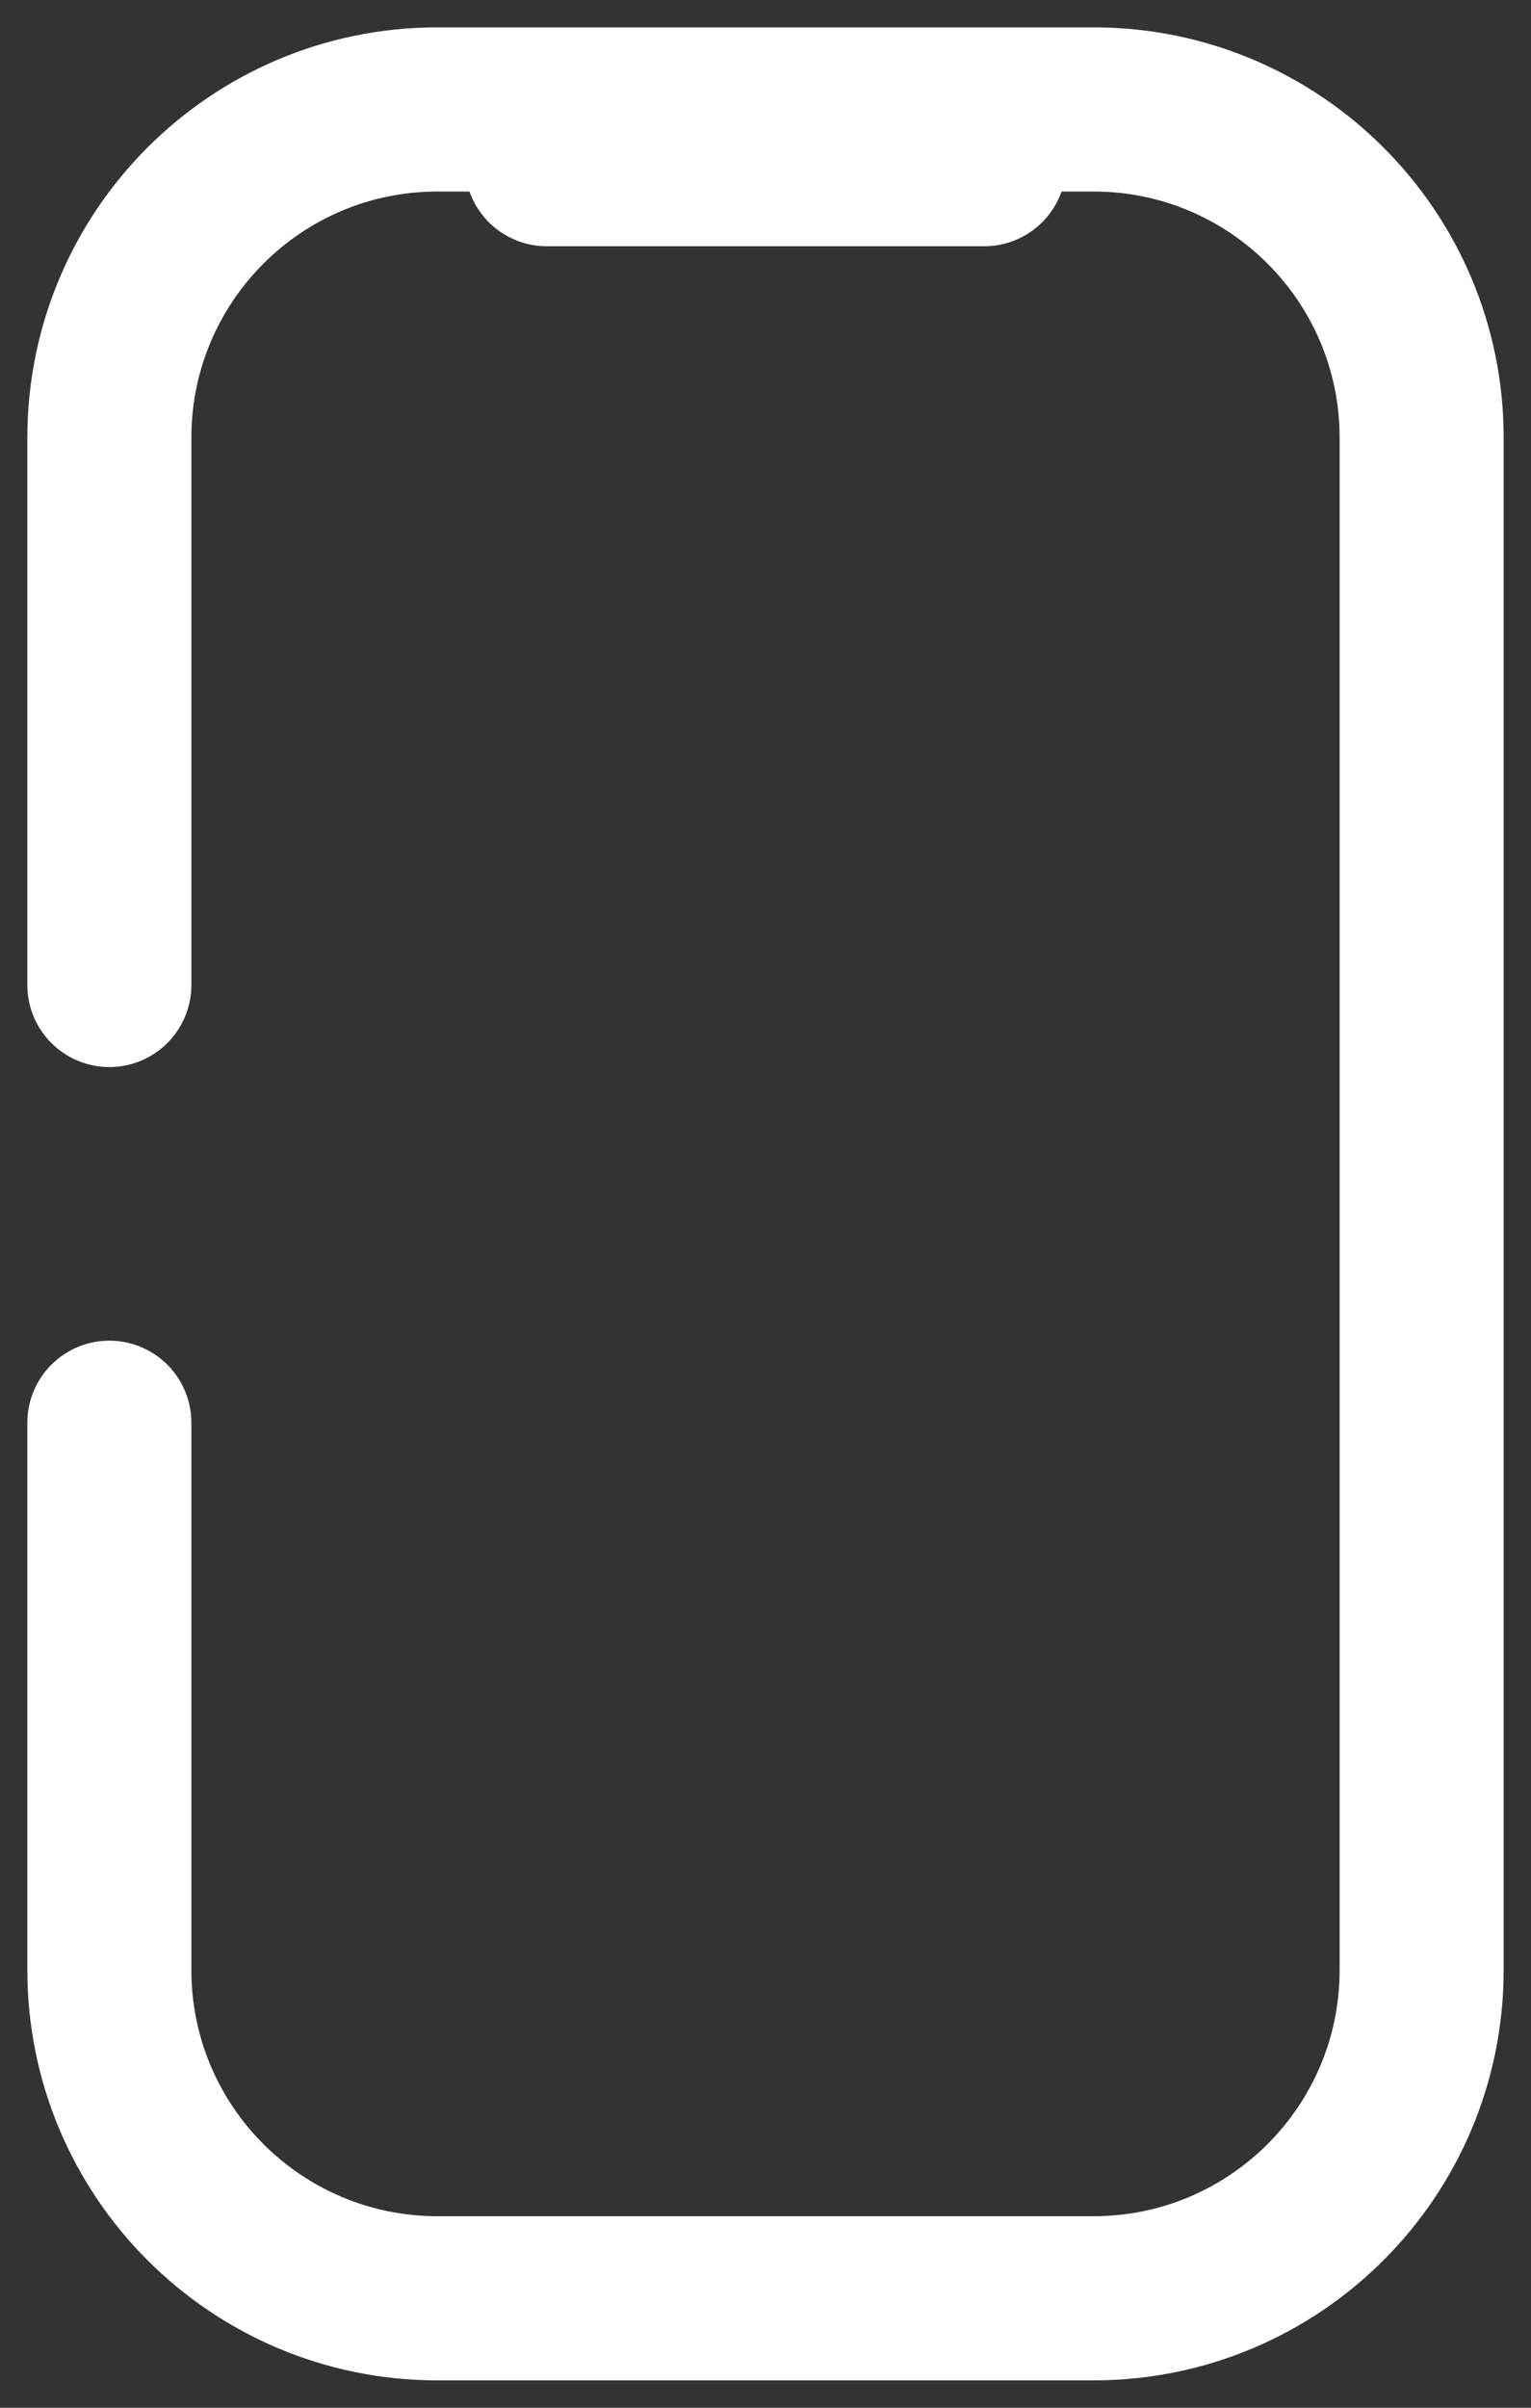
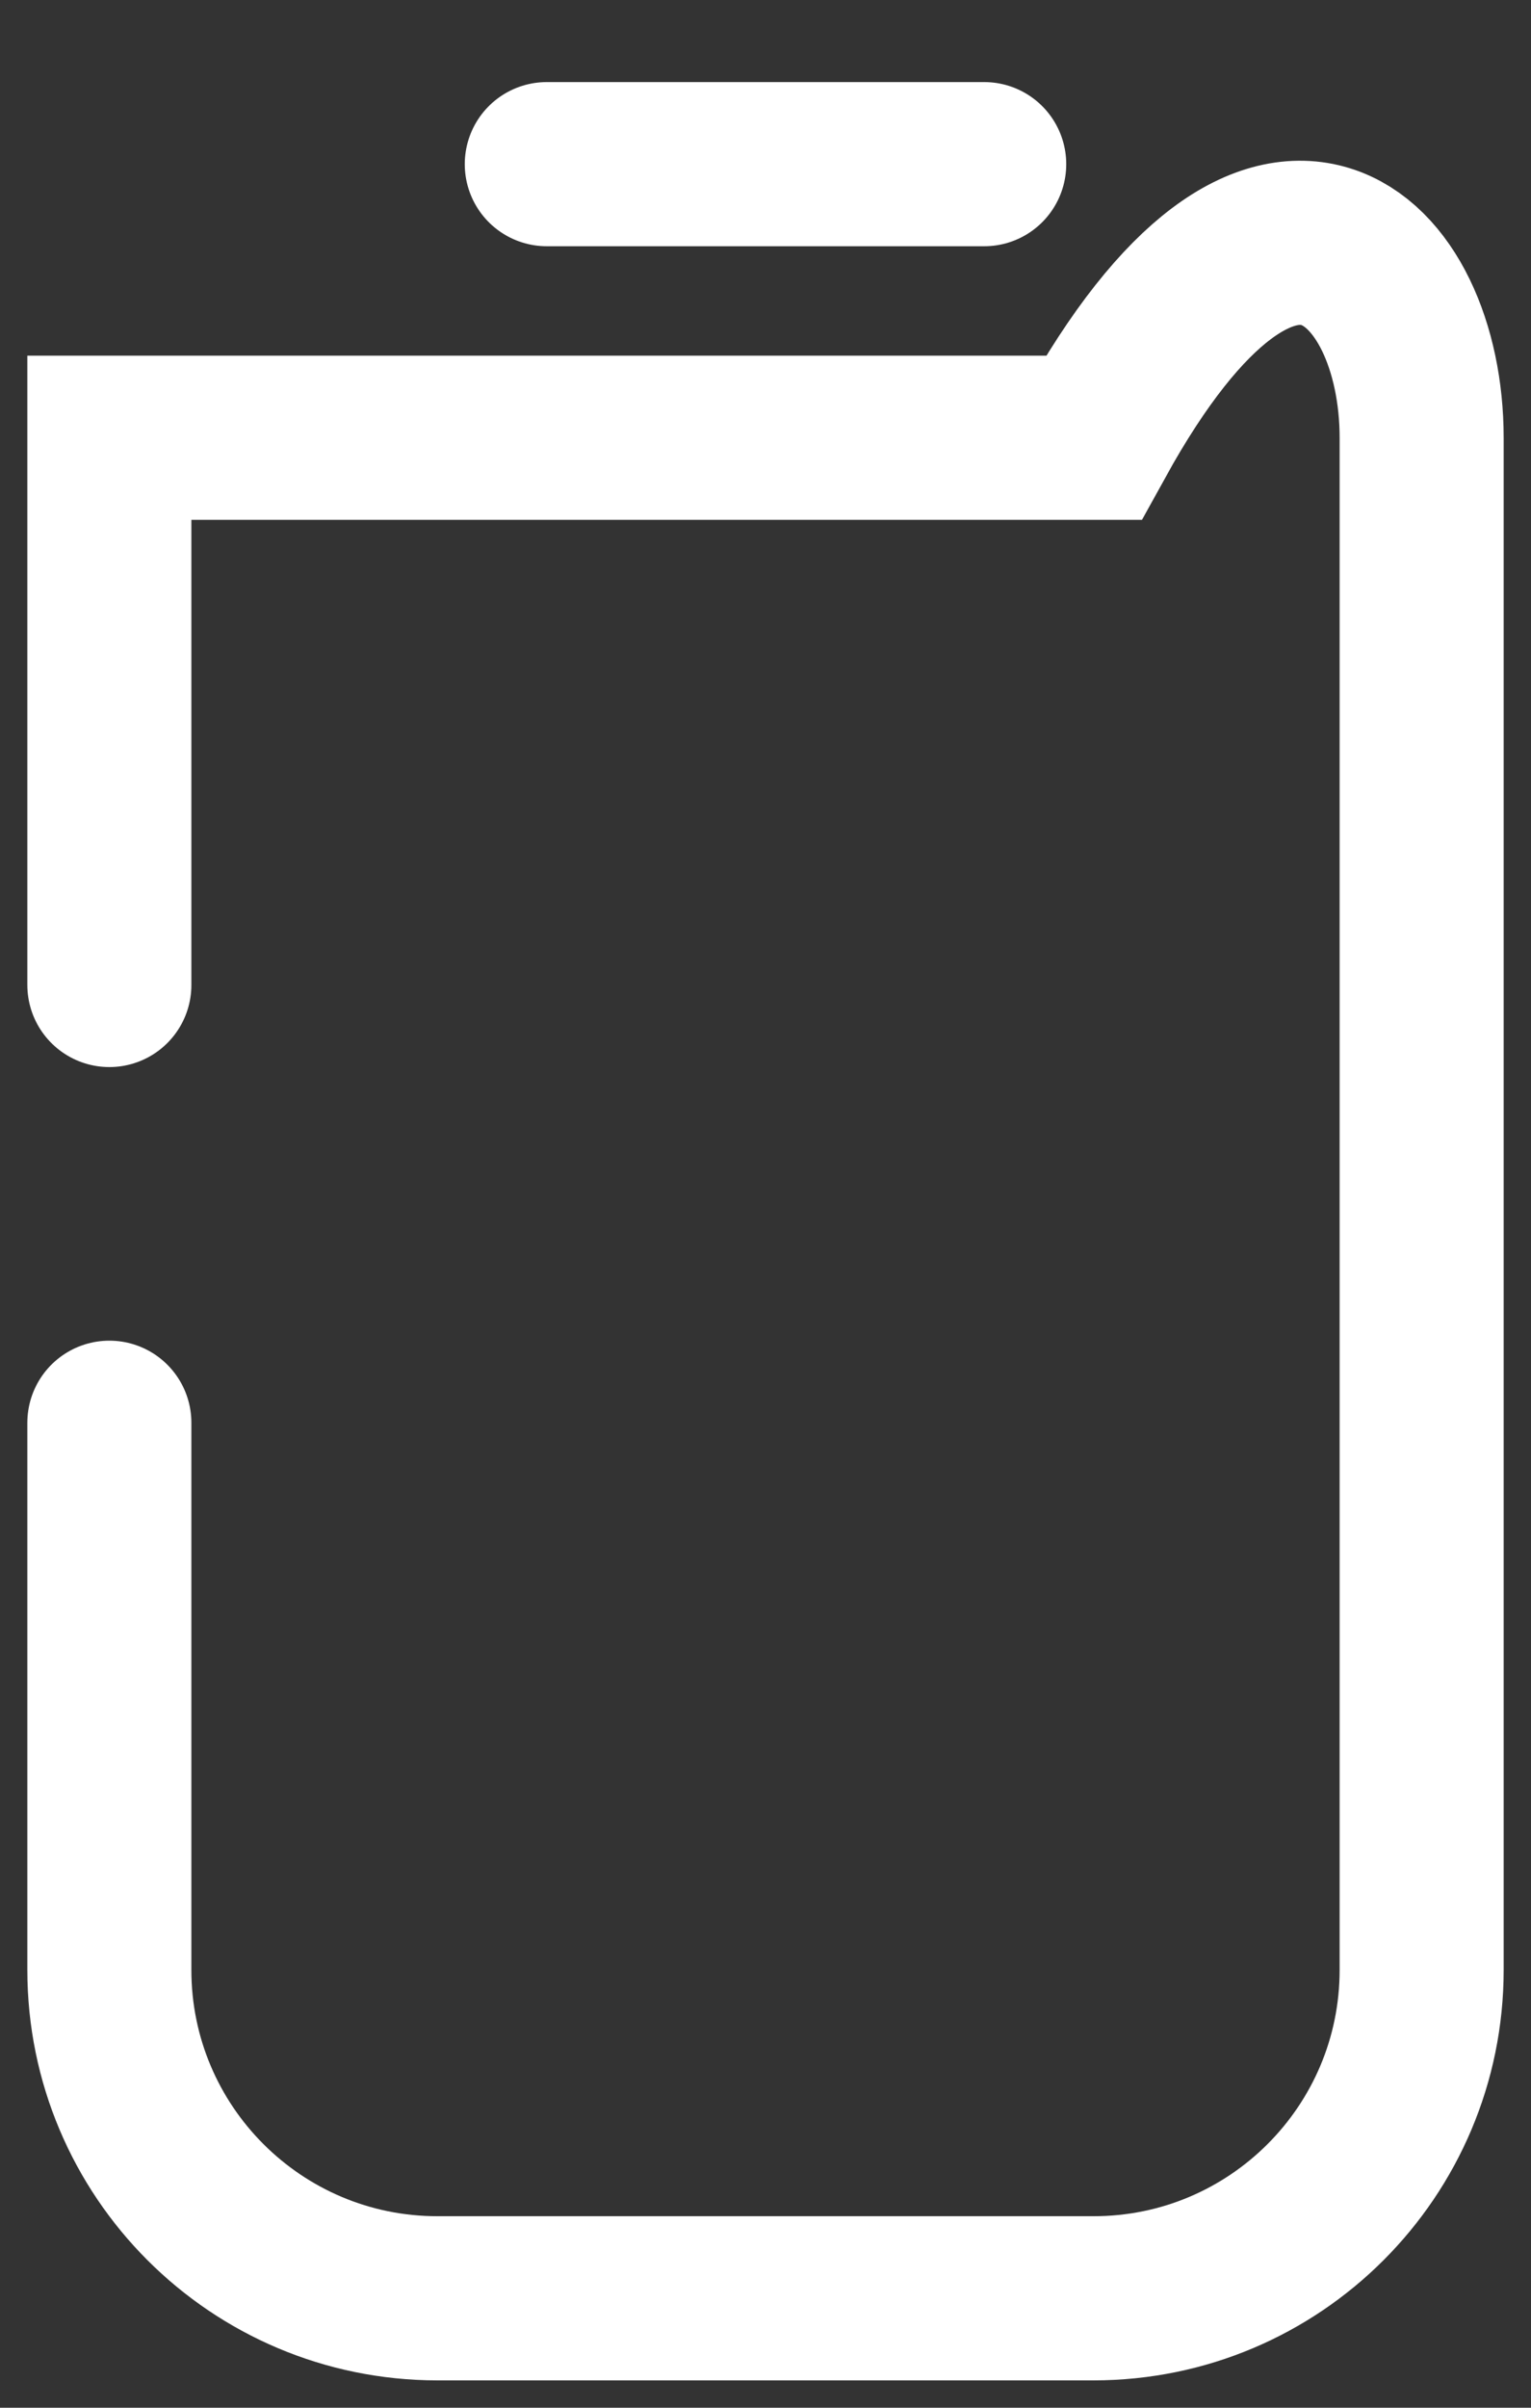
<svg xmlns="http://www.w3.org/2000/svg" width="14" height="22" viewBox="0 0 14 22" fill="none">
  <rect x="0" y="0" width="14" height="22" fill="#333333" stroke="none" />
-   <path d="M1 9V4C1 2.343 2.343 1 4 1H10C11.657 1 13 2.343 13 4V18C13 19.657 11.657 21 10 21H4C2.343 21 1 19.657 1 18V13M9 1.5H5" stroke="white" stroke-width="1.5" stroke-linecap="round" />
+   <path d="M1 9V4H10C11.657 1 13 2.343 13 4V18C13 19.657 11.657 21 10 21H4C2.343 21 1 19.657 1 18V13M9 1.5H5" stroke="white" stroke-width="1.5" stroke-linecap="round" />
</svg>